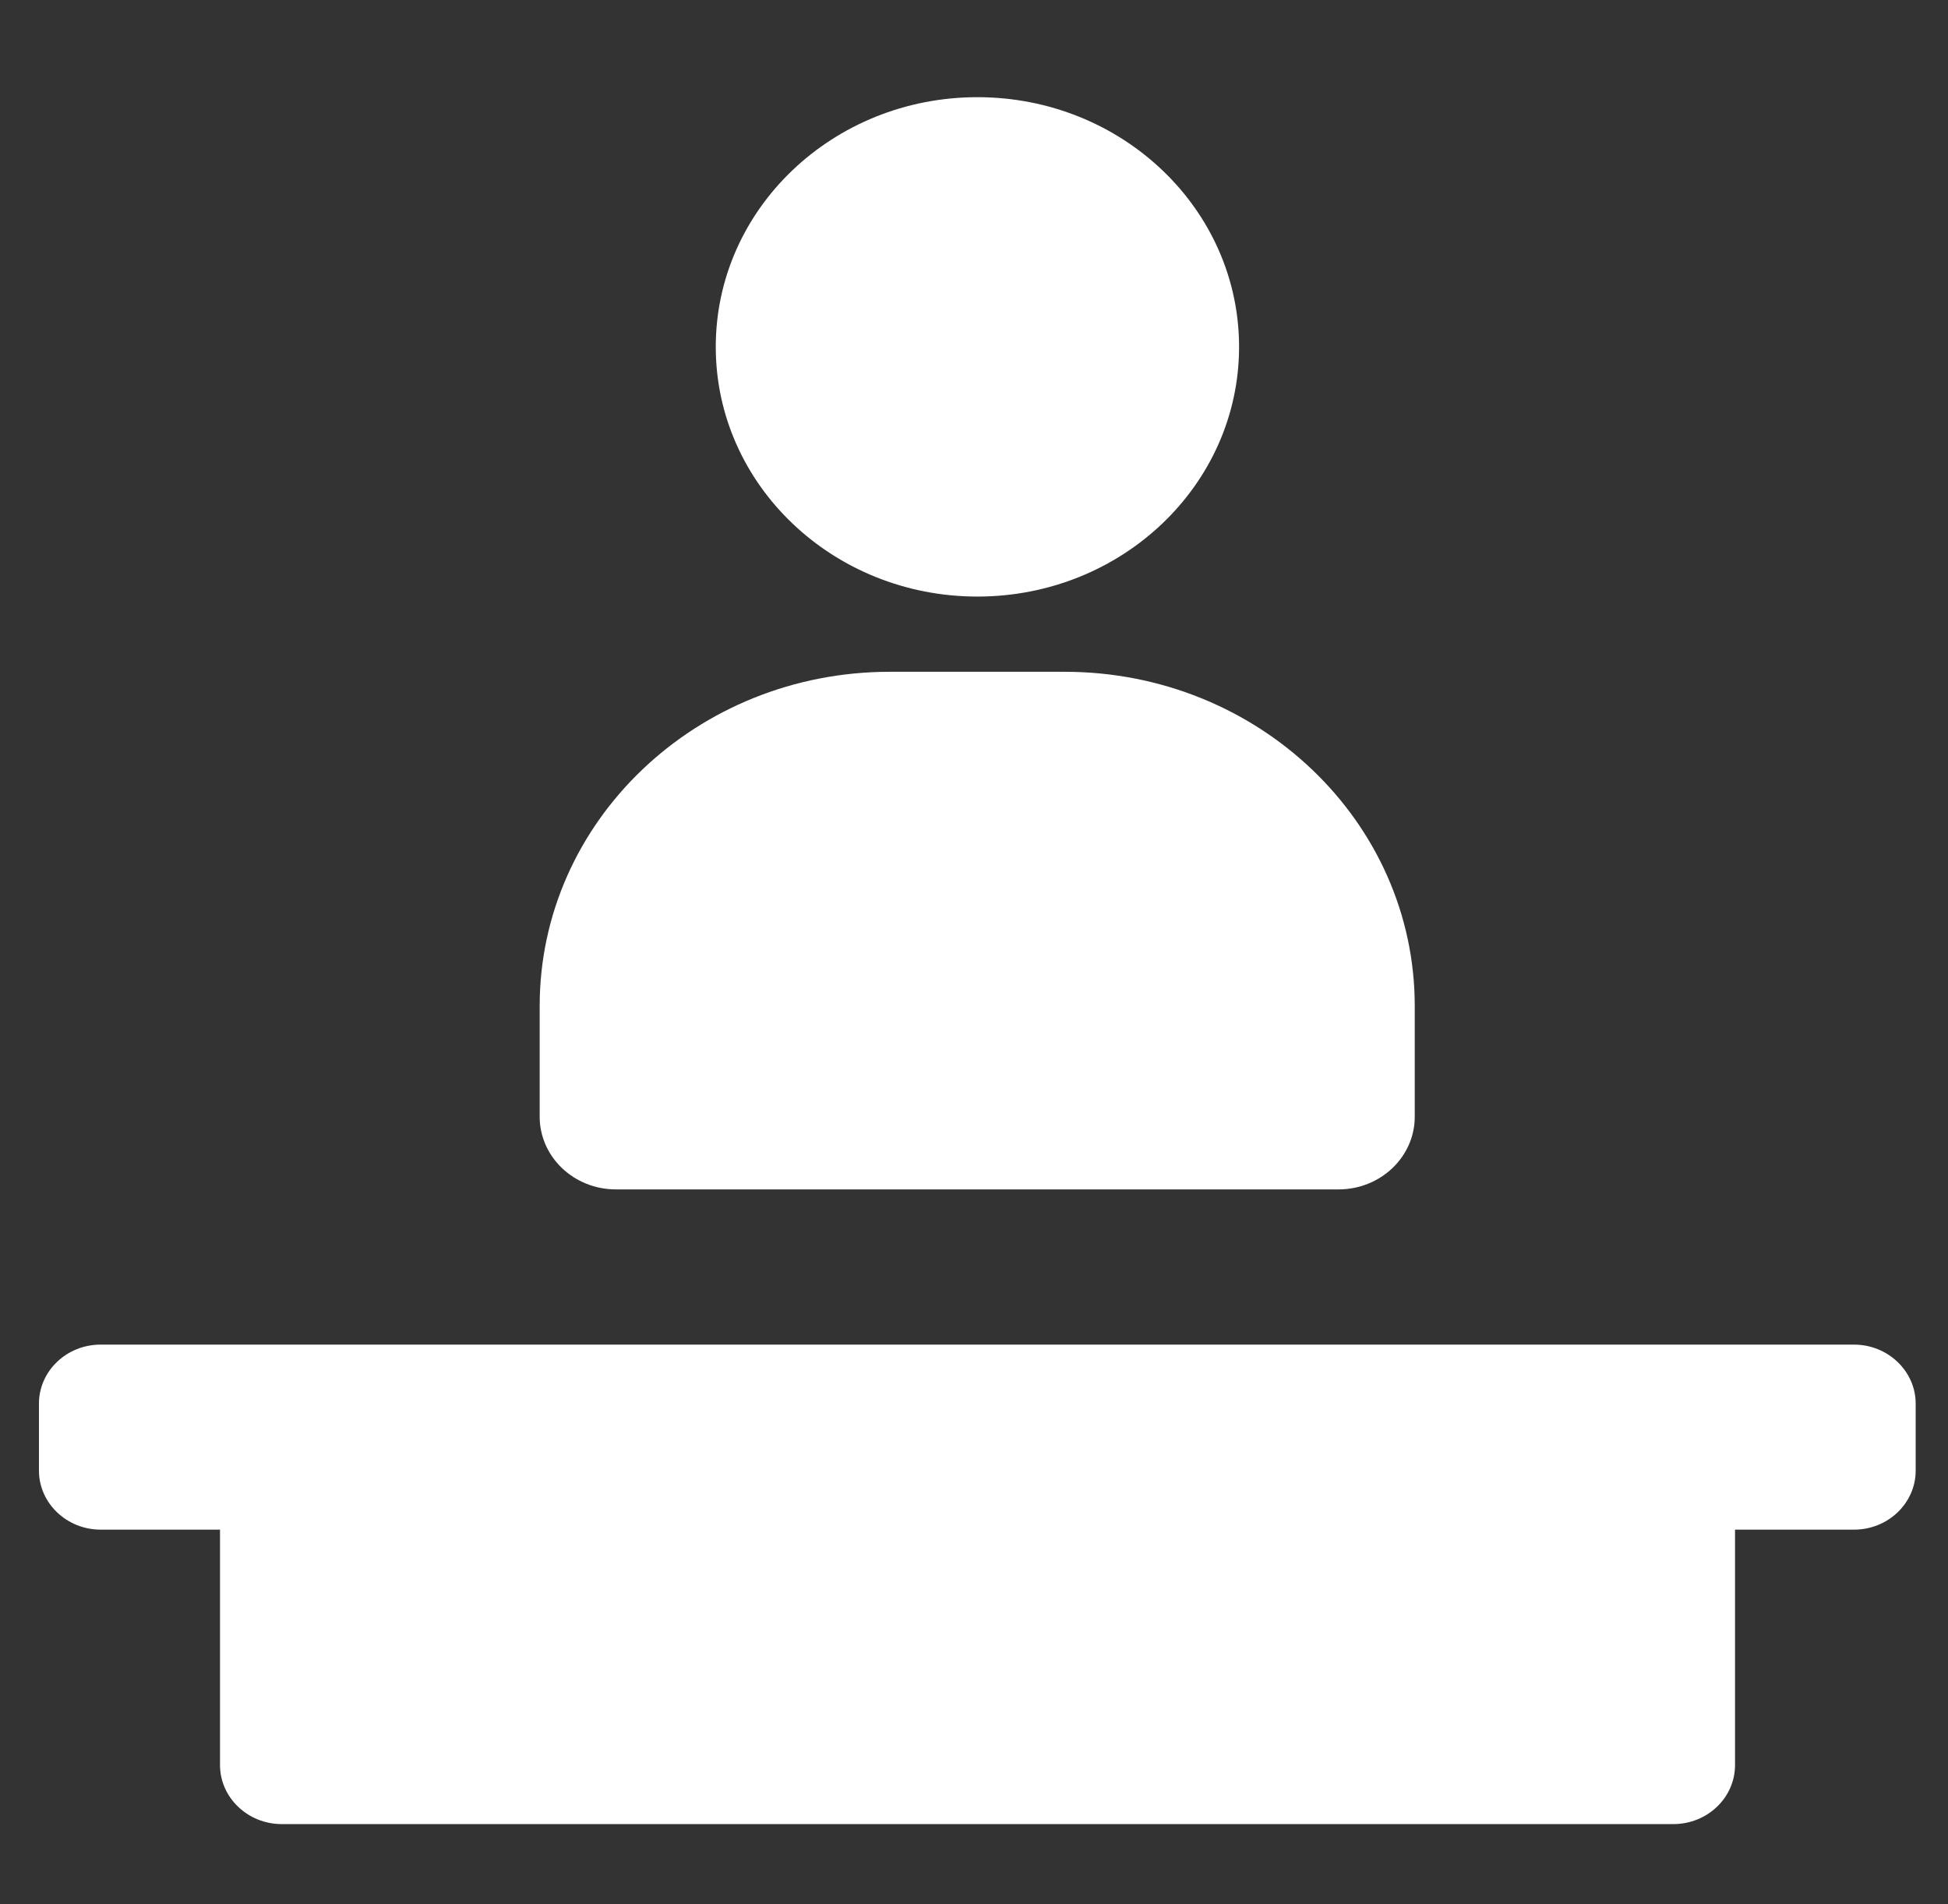
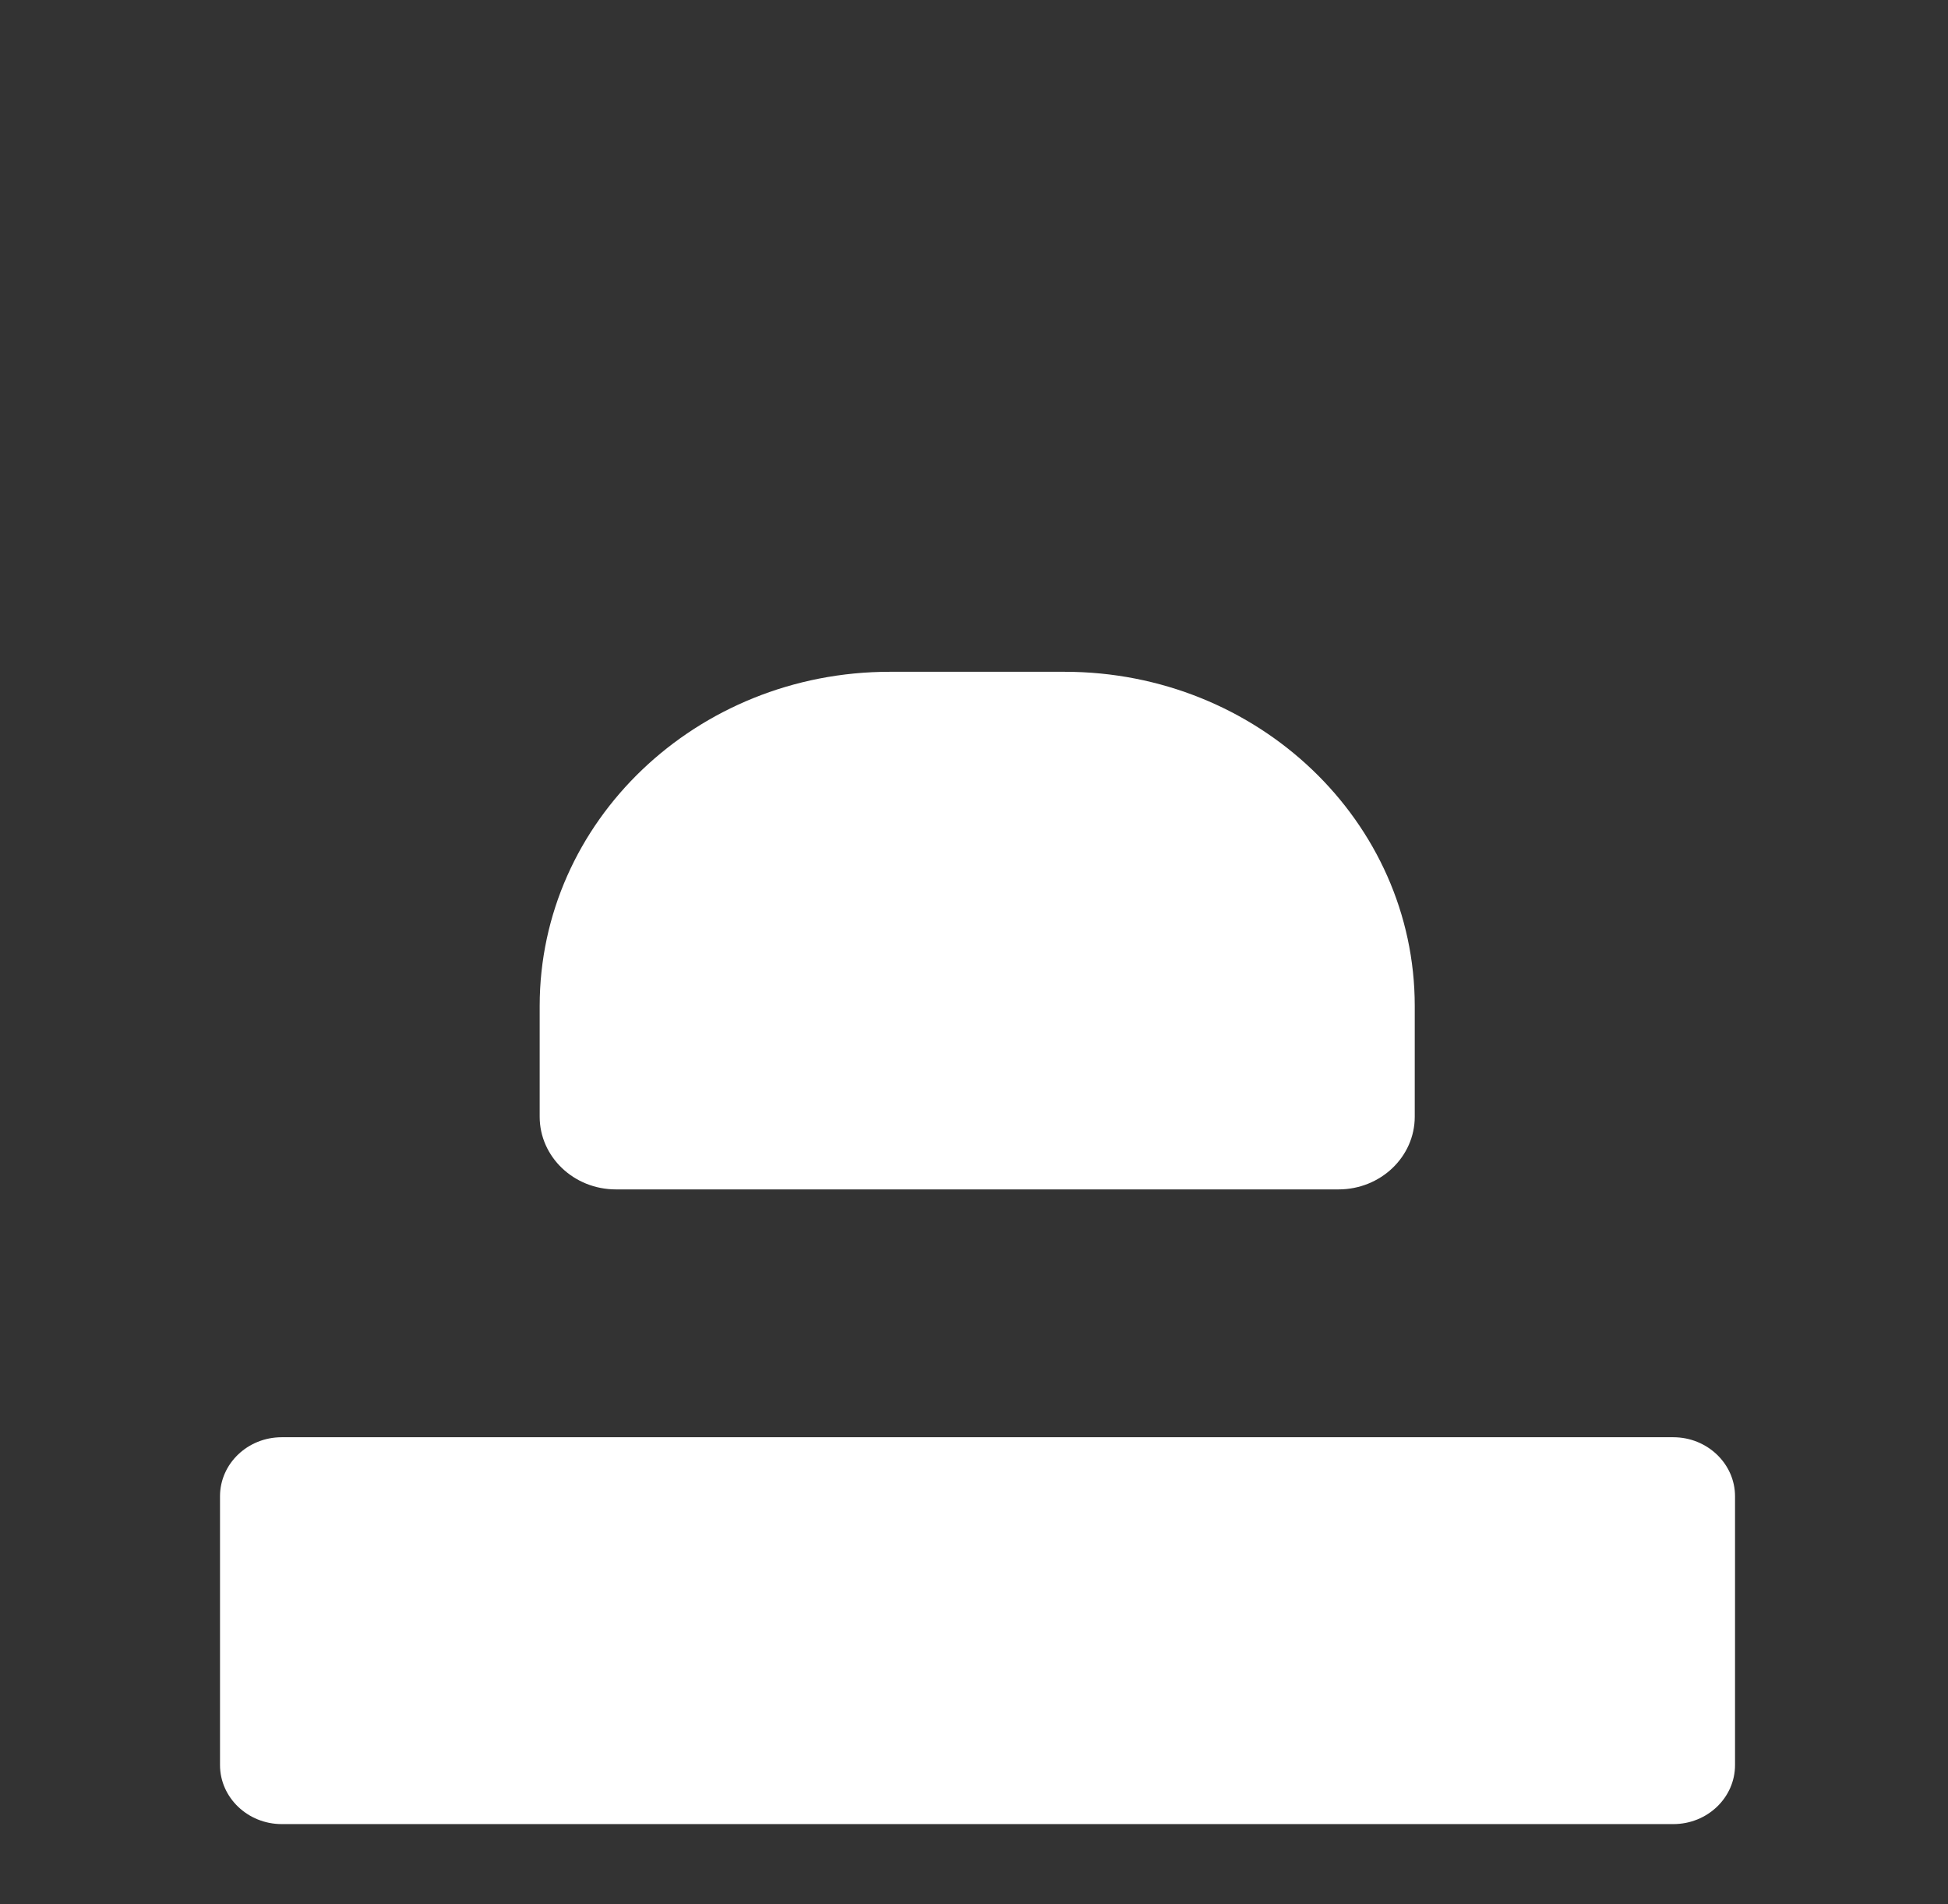
<svg xmlns="http://www.w3.org/2000/svg" id="Capa_1" version="1.1" viewBox="0 0 94.03 91.89">
  <rect x="0" y="0" width="94.03" height="91.89" fill="#333333" stroke="none" />
  <path d="M29.74,57.4h34.87c2.03,0,3.68-1.57,3.68-3.51v-5.34c0-8.91-7.57-16.13-16.9-16.13h-8.44c-9.33,0-16.9,7.22-16.9,16.13v5.34c0,1.94,1.65,3.51,3.68,3.51Z" fill="#fff" />
-   <ellipse cx="47.18" cy="16.74" rx="12.63" ry="12.05" fill="#fff" />
-   <path d="M4.86,73.82h84.63c1.65,0,2.98-1.28,2.98-2.85v-3.23c0-1.57-1.34-2.85-2.98-2.85H4.86c-1.65,0-2.98,1.28-2.98,2.85v3.23c0,1.57,1.34,2.85,2.98,2.85Z" fill="#fff" />
  <path d="M80.77,69.36H13.6c-1.65,0-2.98,1.28-2.98,2.85v12.97c0,1.57,1.34,2.85,2.98,2.85h67.17c1.65,0,2.98-1.28,2.98-2.85v-12.97c0-1.57-1.34-2.85-2.98-2.85Z" fill="#fff" />
</svg>